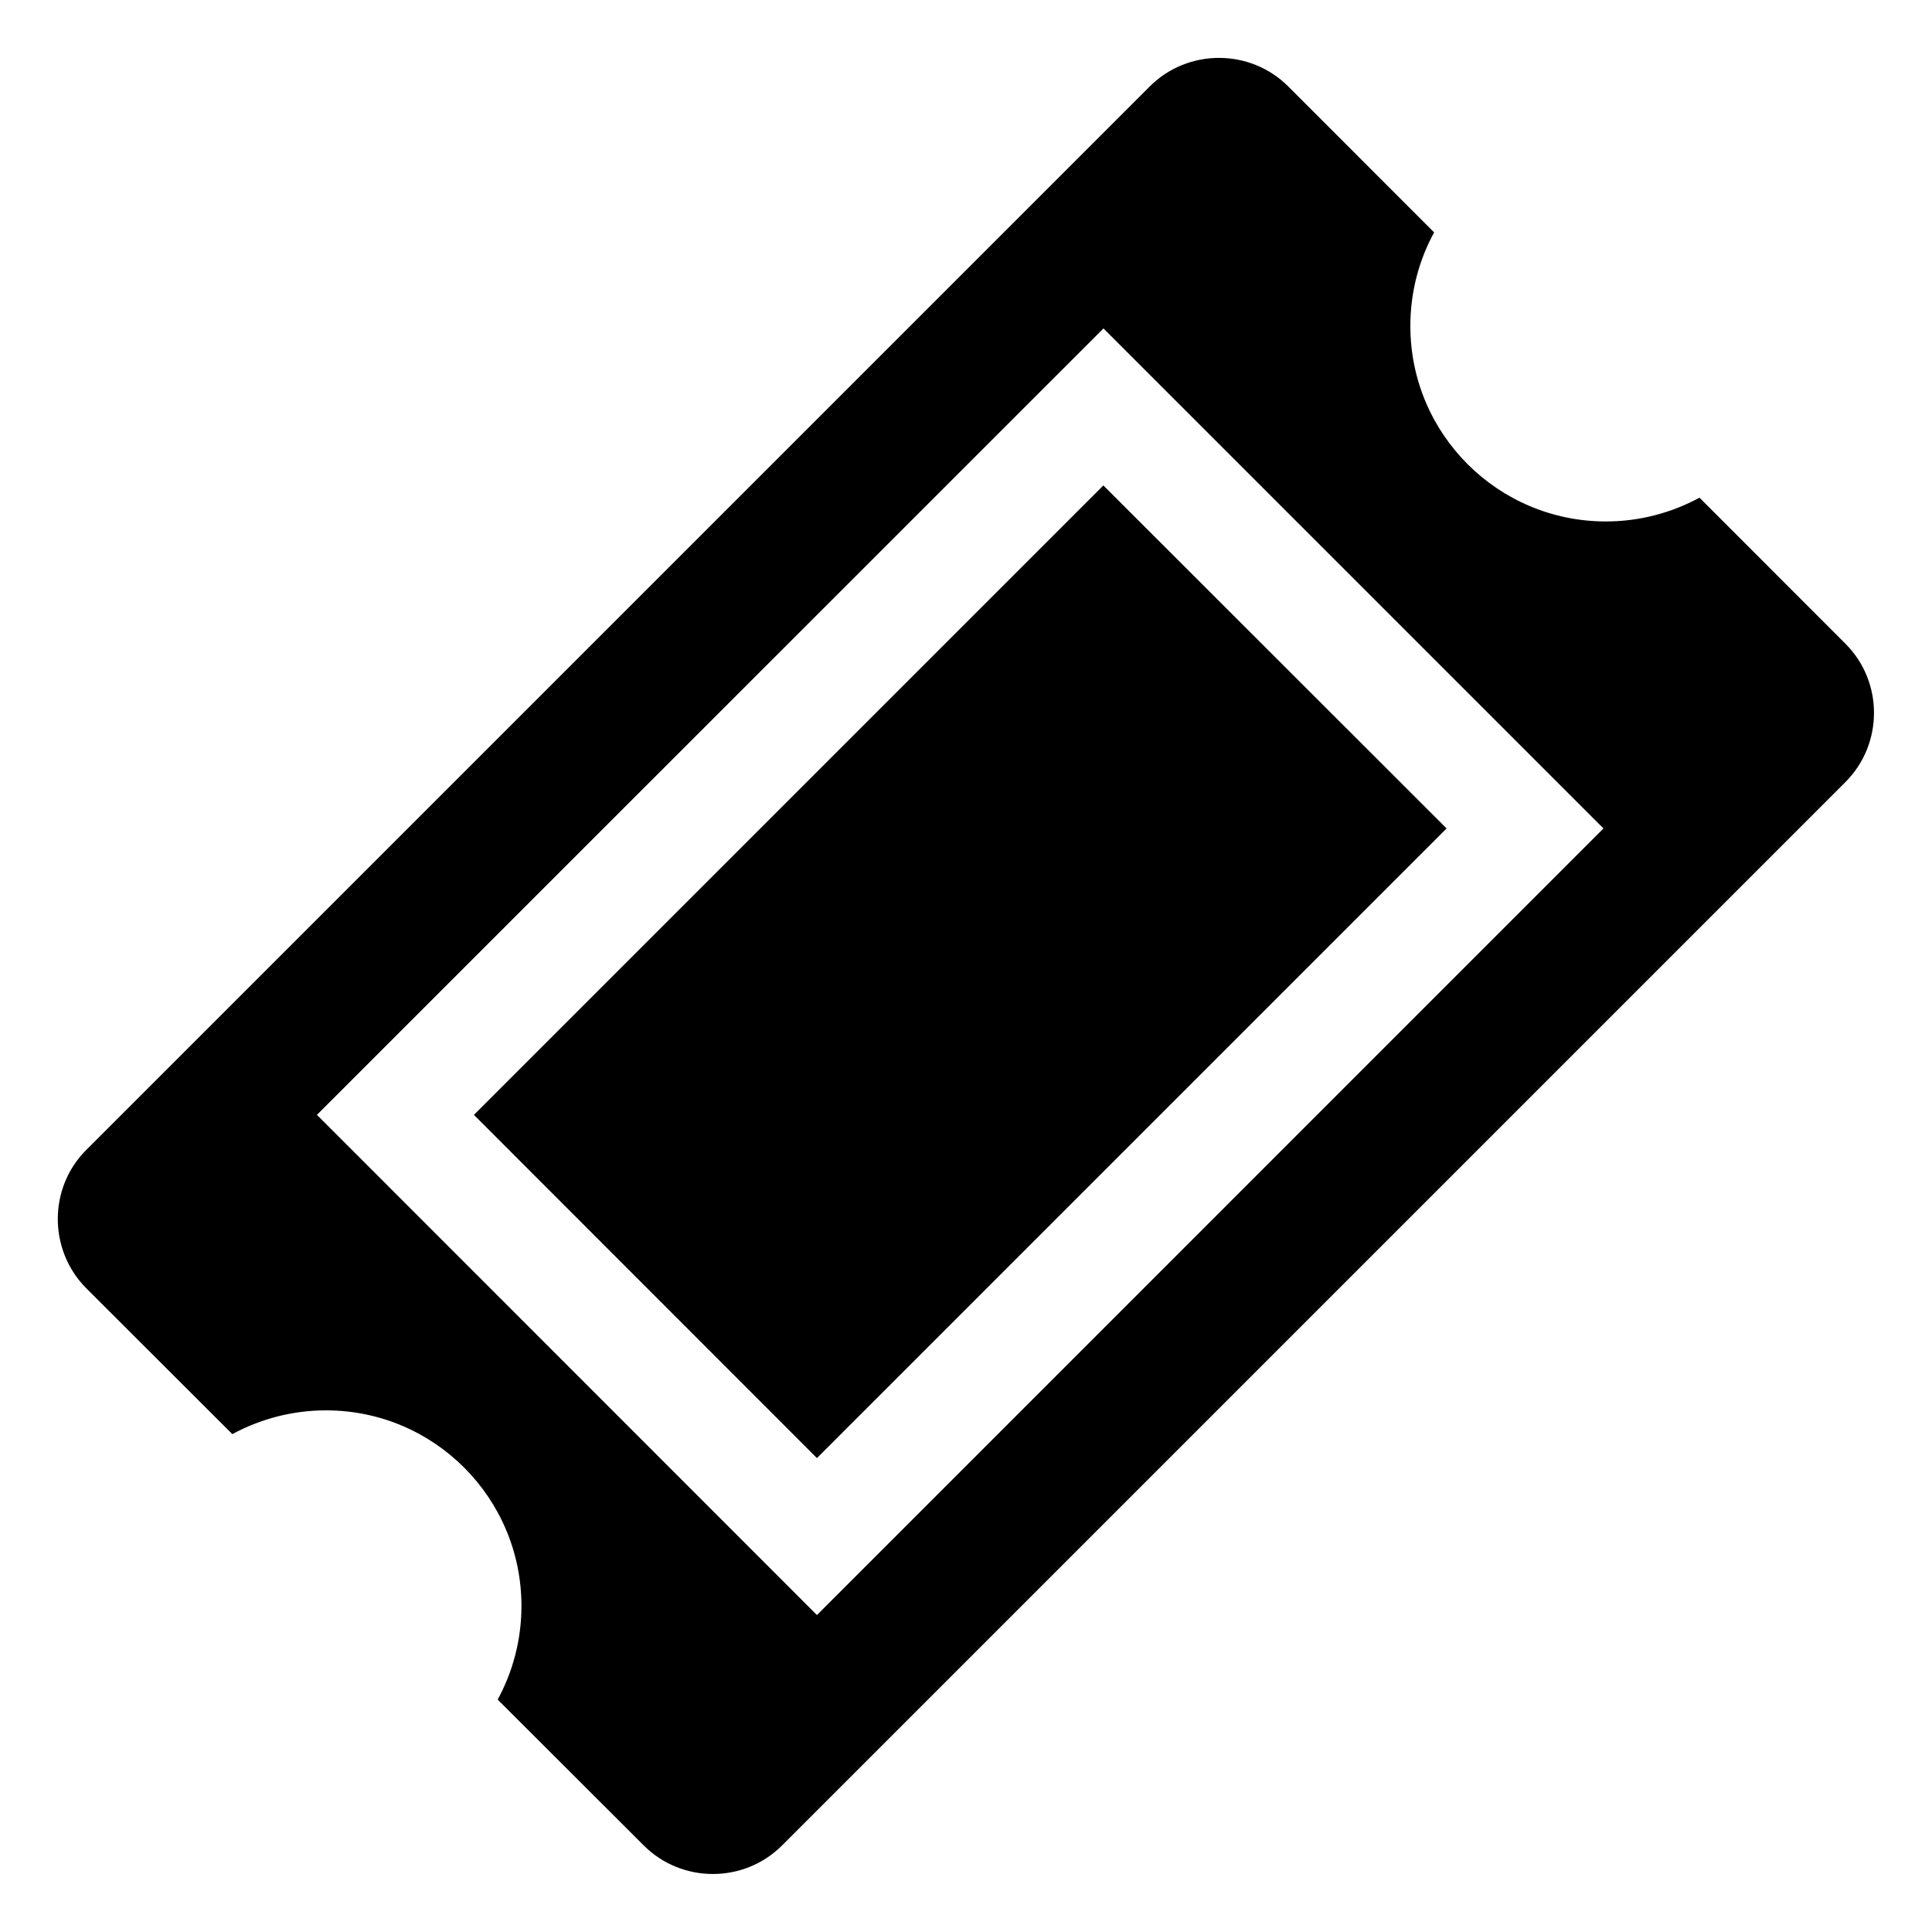
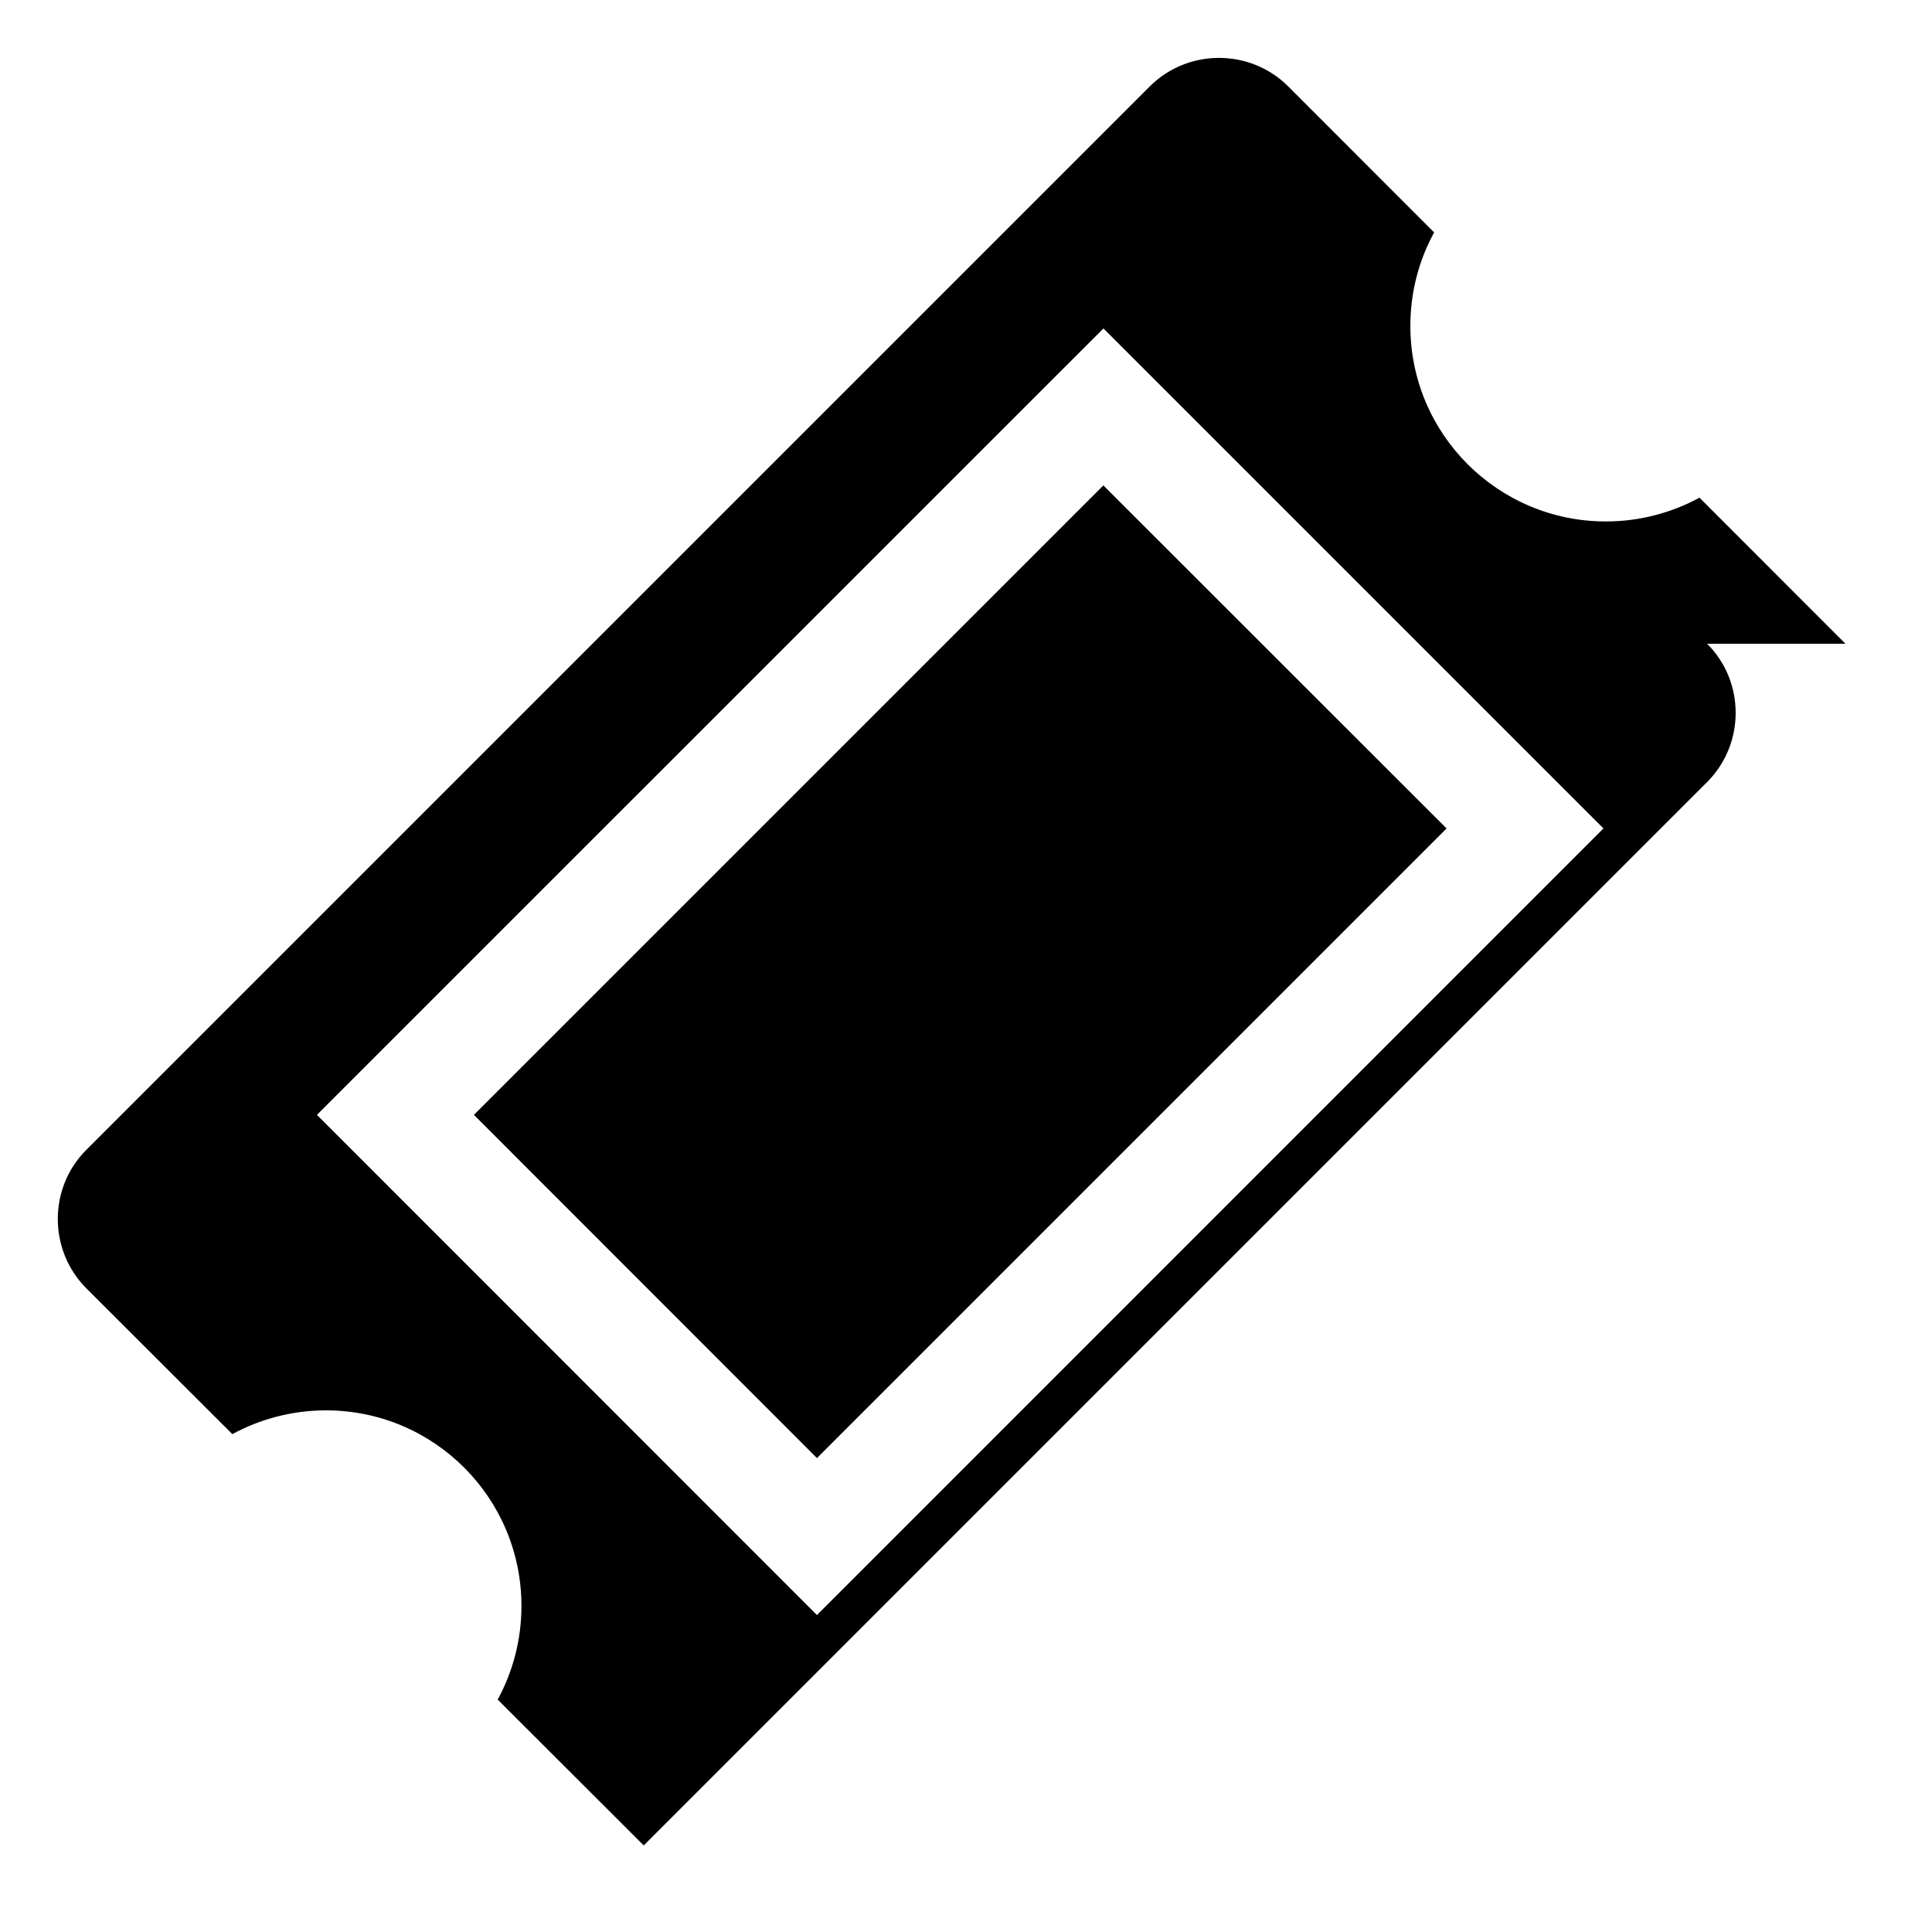
<svg xmlns="http://www.w3.org/2000/svg" version="1.1" width="640" height="640" viewBox="0 0 640 640">
  <title />
  <g id="icomoon-ignore">
</g>
-   <path d="M156.992 369.312l113.632 113.696 208.576-208.576-113.696-113.632-208.512 208.512zM611.328 213.248l-48.352-48.384c-9.248 4.992-19.776 7.872-31.008 7.872-35.776 0-64.768-28.992-64.768-64.736 0-11.264 2.848-21.824 7.872-31.008l-48.352-48.384c-12.608-12.576-33.216-12.576-45.824 0l-352.32 352.32c-12.576 12.544-12.576 33.184 0 45.824l48.384 48.32c9.248-4.992 19.776-7.872 31.040-7.872 35.744 0 64.736 28.992 64.736 64.8 0 11.2-2.848 21.76-7.872 31.008l48.384 48.32c12.608 12.608 33.184 12.608 45.824 0l352.256-352.256c12.608-12.64 12.608-33.248 0-45.824zM270.624 535.008l-165.632-165.696 260.544-260.512 165.632 165.632-260.544 260.576z" />
+   <path d="M156.992 369.312l113.632 113.696 208.576-208.576-113.696-113.632-208.512 208.512zM611.328 213.248l-48.352-48.384c-9.248 4.992-19.776 7.872-31.008 7.872-35.776 0-64.768-28.992-64.768-64.736 0-11.264 2.848-21.824 7.872-31.008l-48.352-48.384c-12.608-12.576-33.216-12.576-45.824 0l-352.32 352.32c-12.576 12.544-12.576 33.184 0 45.824l48.384 48.32c9.248-4.992 19.776-7.872 31.040-7.872 35.744 0 64.736 28.992 64.736 64.8 0 11.2-2.848 21.76-7.872 31.008l48.384 48.32l352.256-352.256c12.608-12.64 12.608-33.248 0-45.824zM270.624 535.008l-165.632-165.696 260.544-260.512 165.632 165.632-260.544 260.576z" />
</svg>